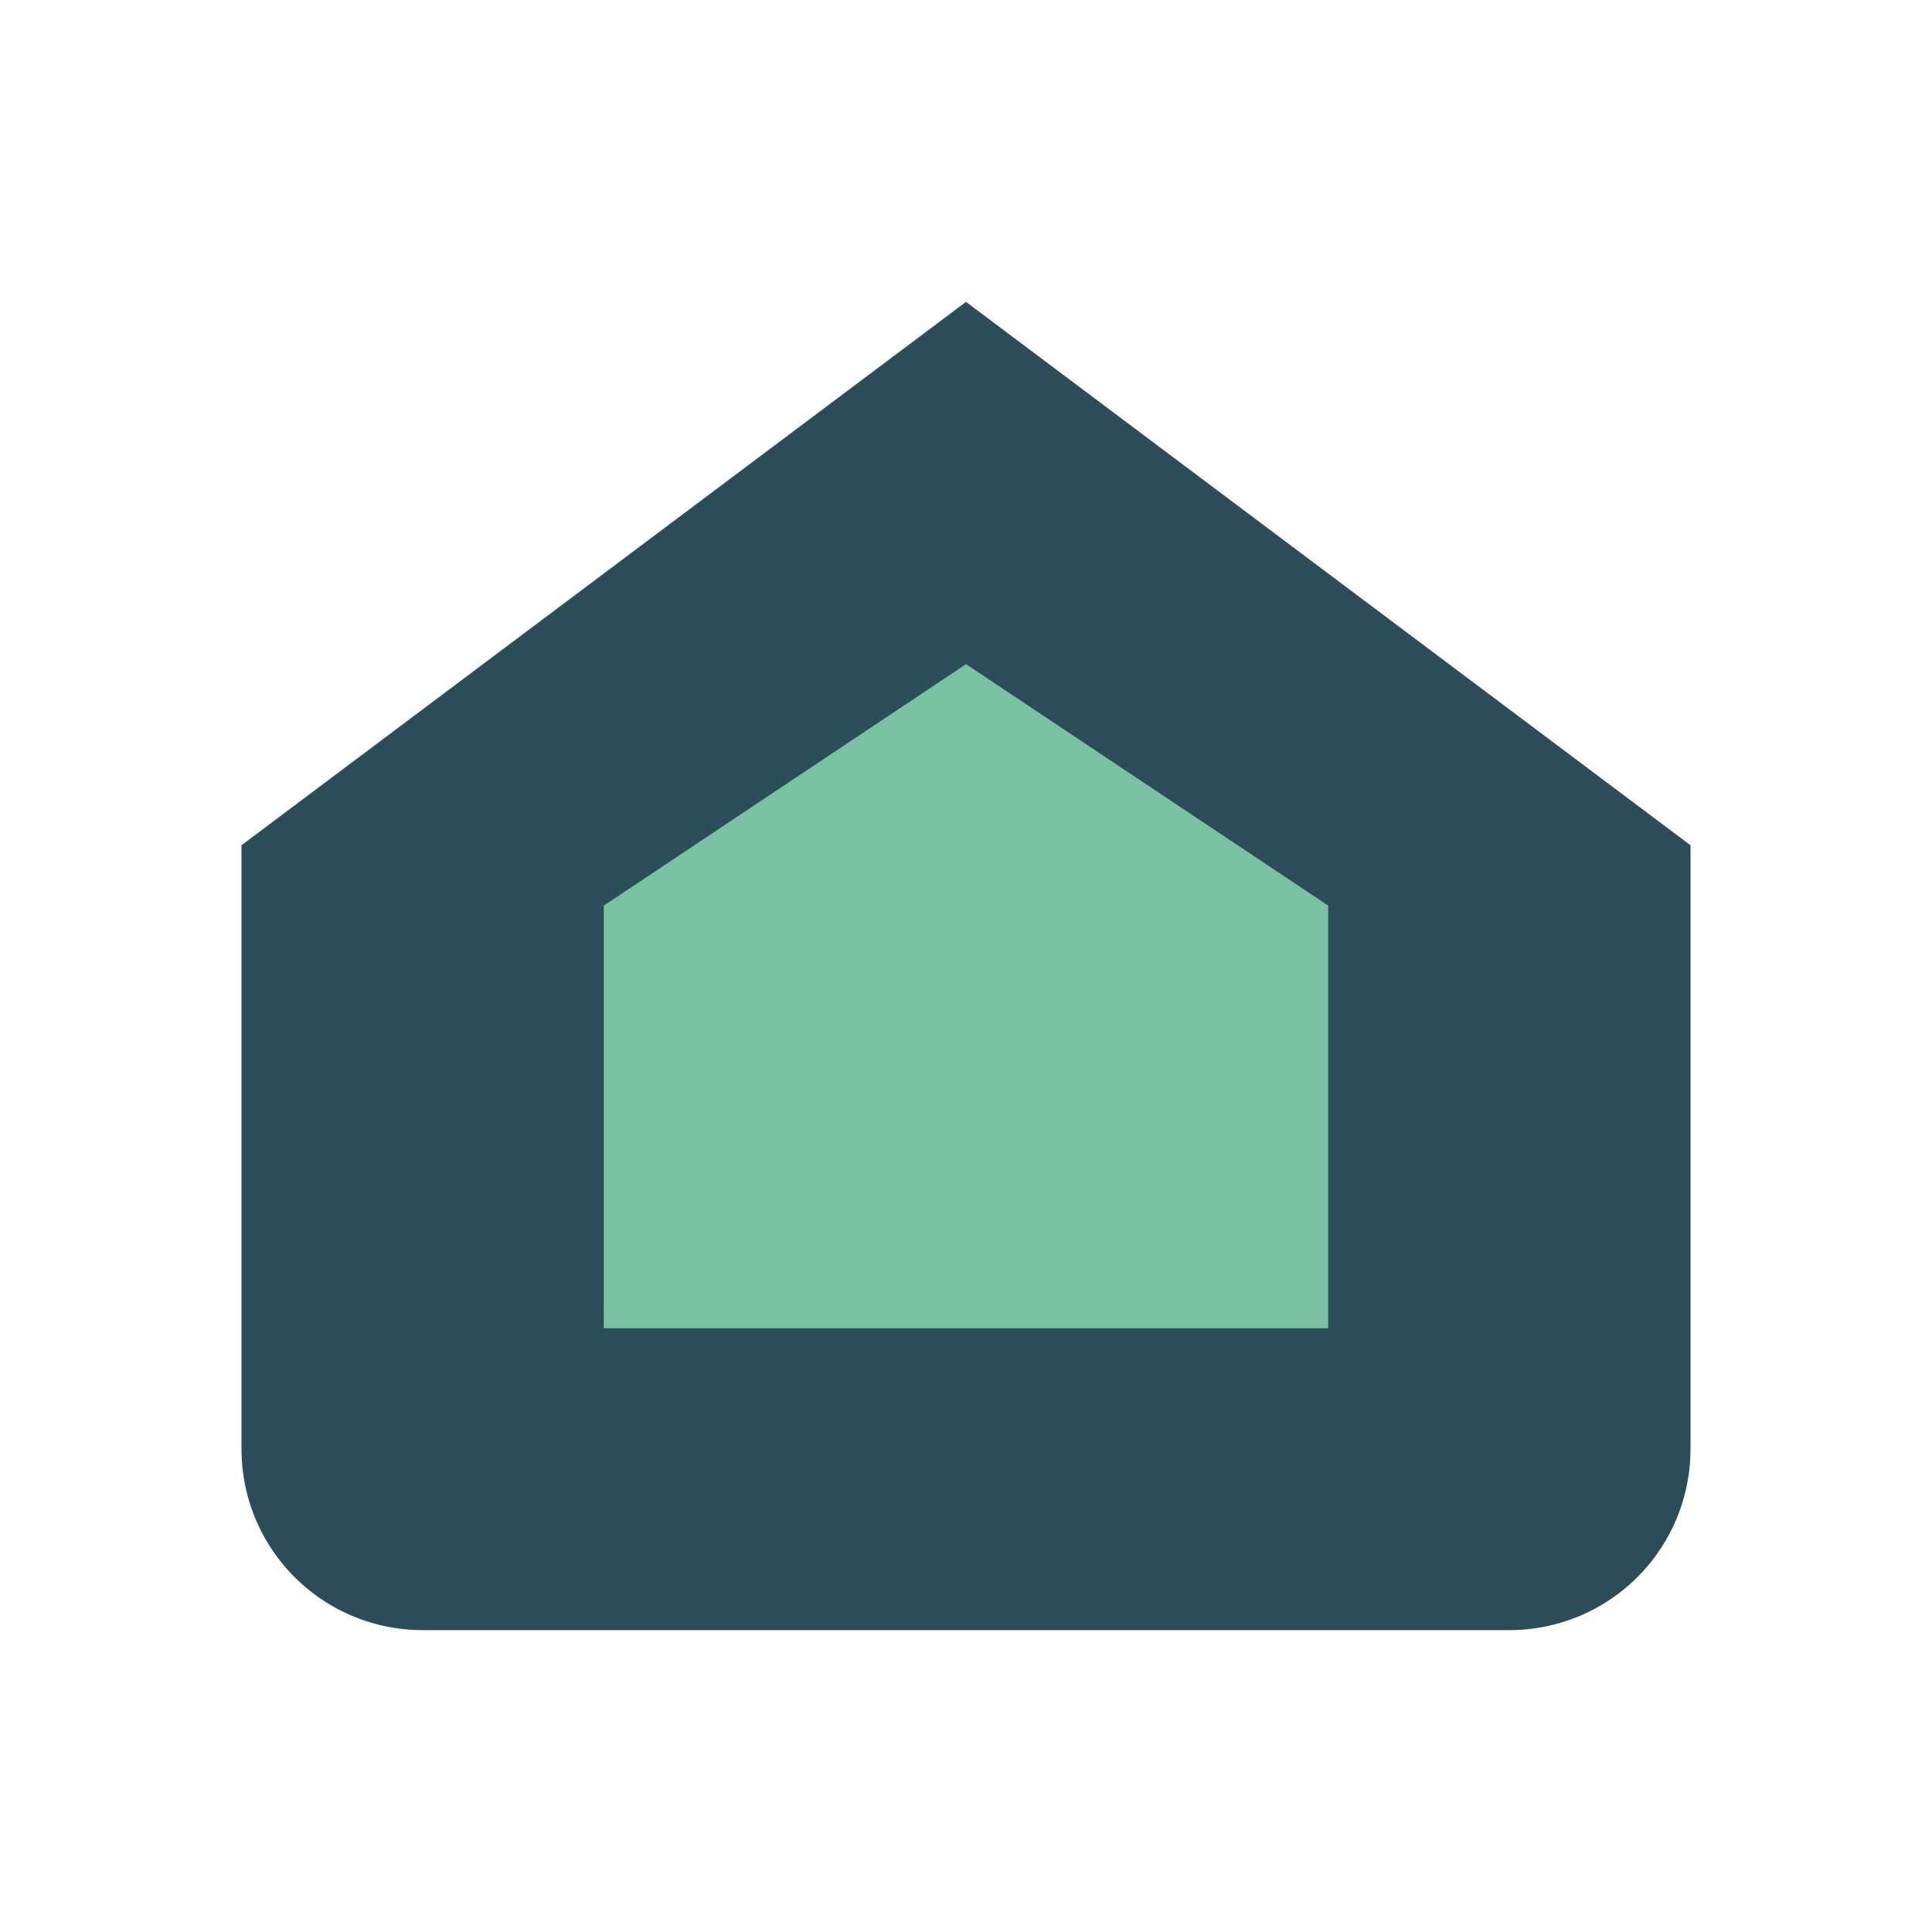
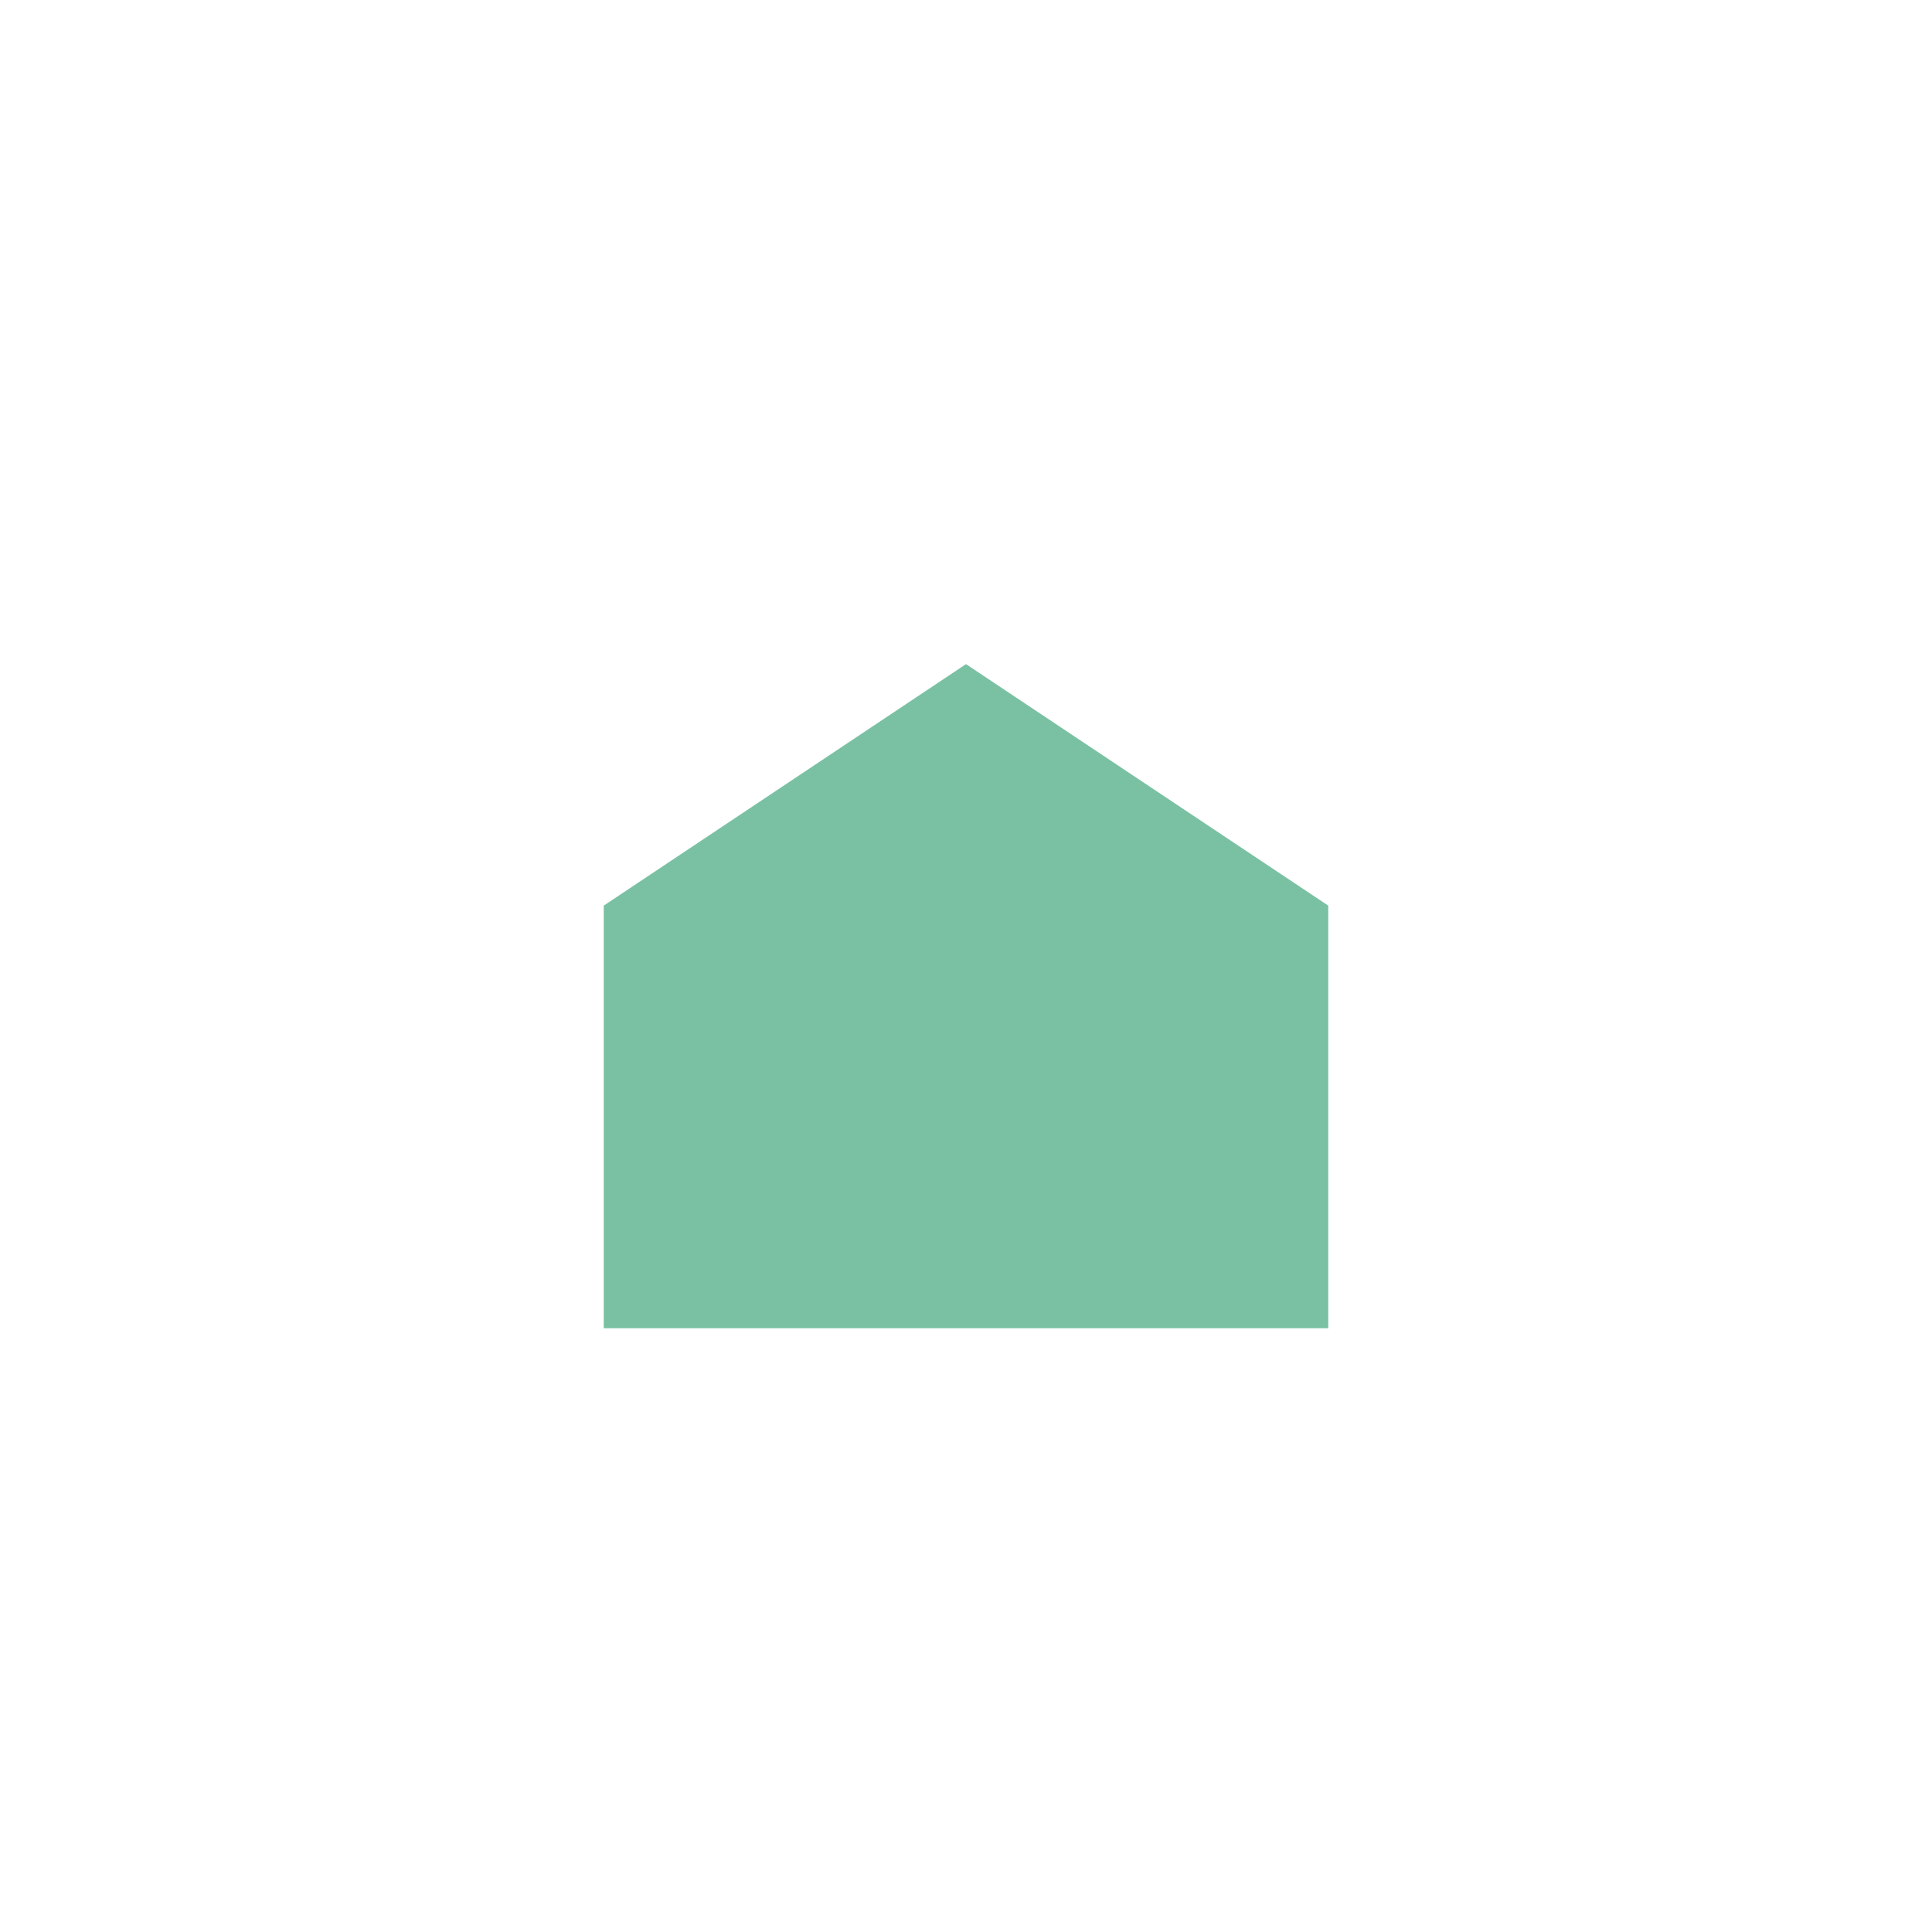
<svg xmlns="http://www.w3.org/2000/svg" viewBox="0 0 64 64" role="img" aria-label="Nestline logo">
  <title>vect-909hub</title>
-   <path fill="#2B4C59" d="M8 28L32 10l24 18v20a6 6 0 0 1-6 6H14a6 6 0 0 1-6-6V28z" />
-   <path fill="#7AC1A3" d="M20 44h24V30L32 22 20 30v14z" />
+   <path fill="#7AC1A3" d="M20 44h24V30L32 22 20 30z" />
</svg>